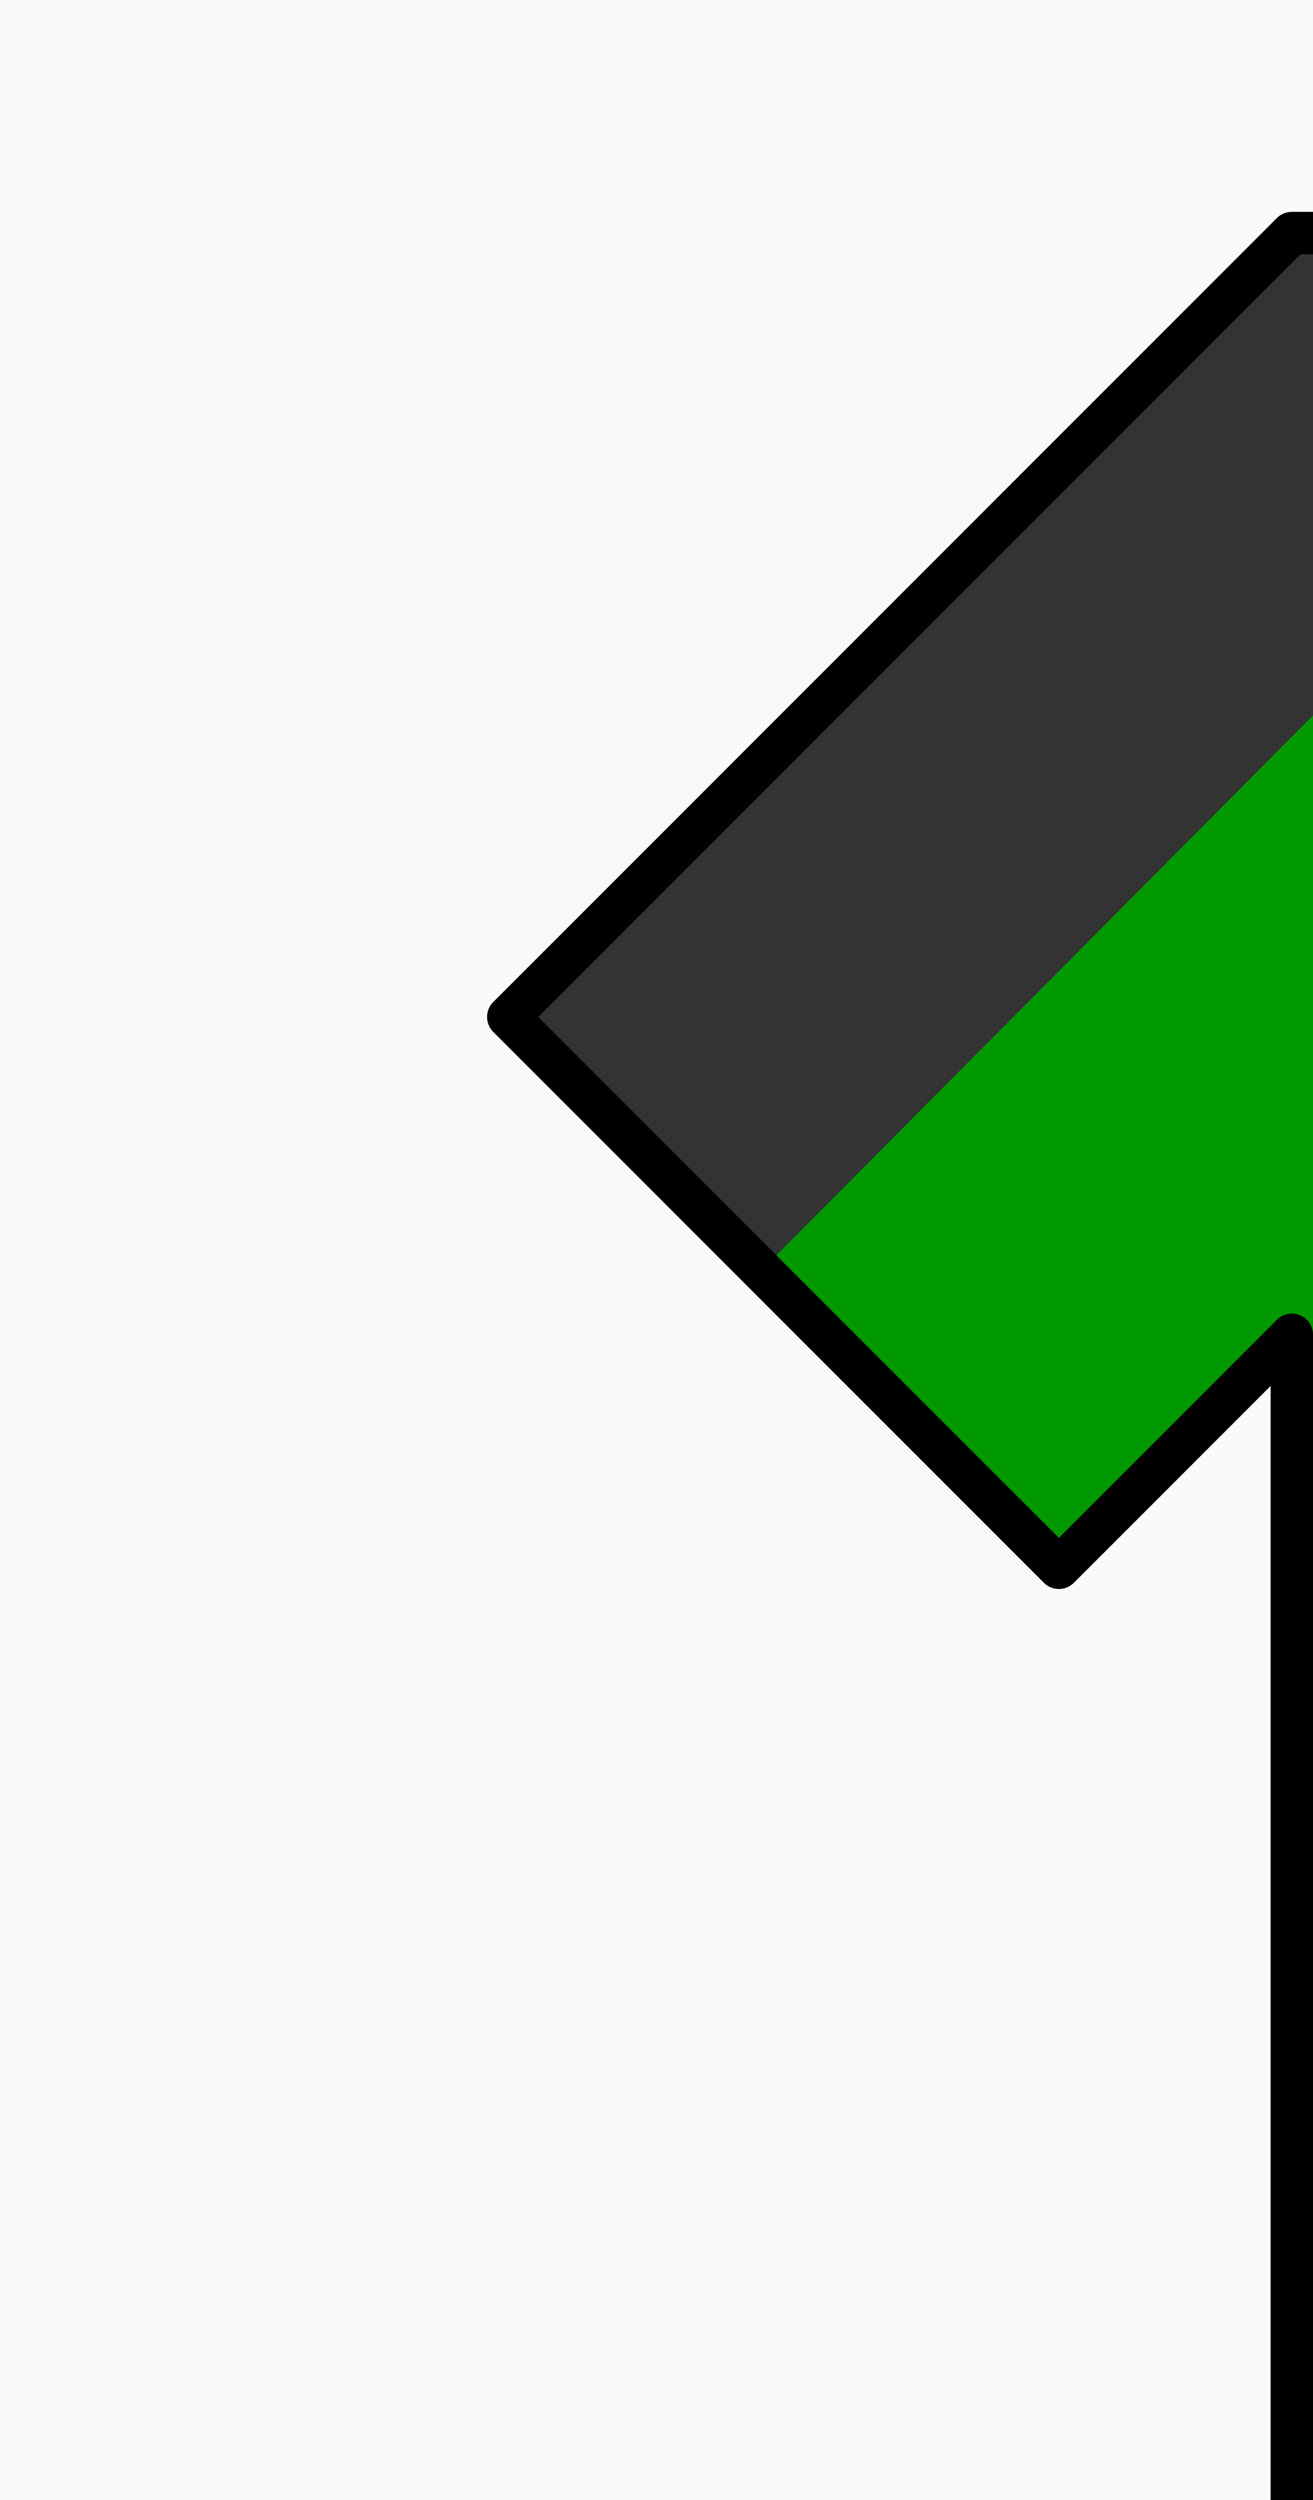
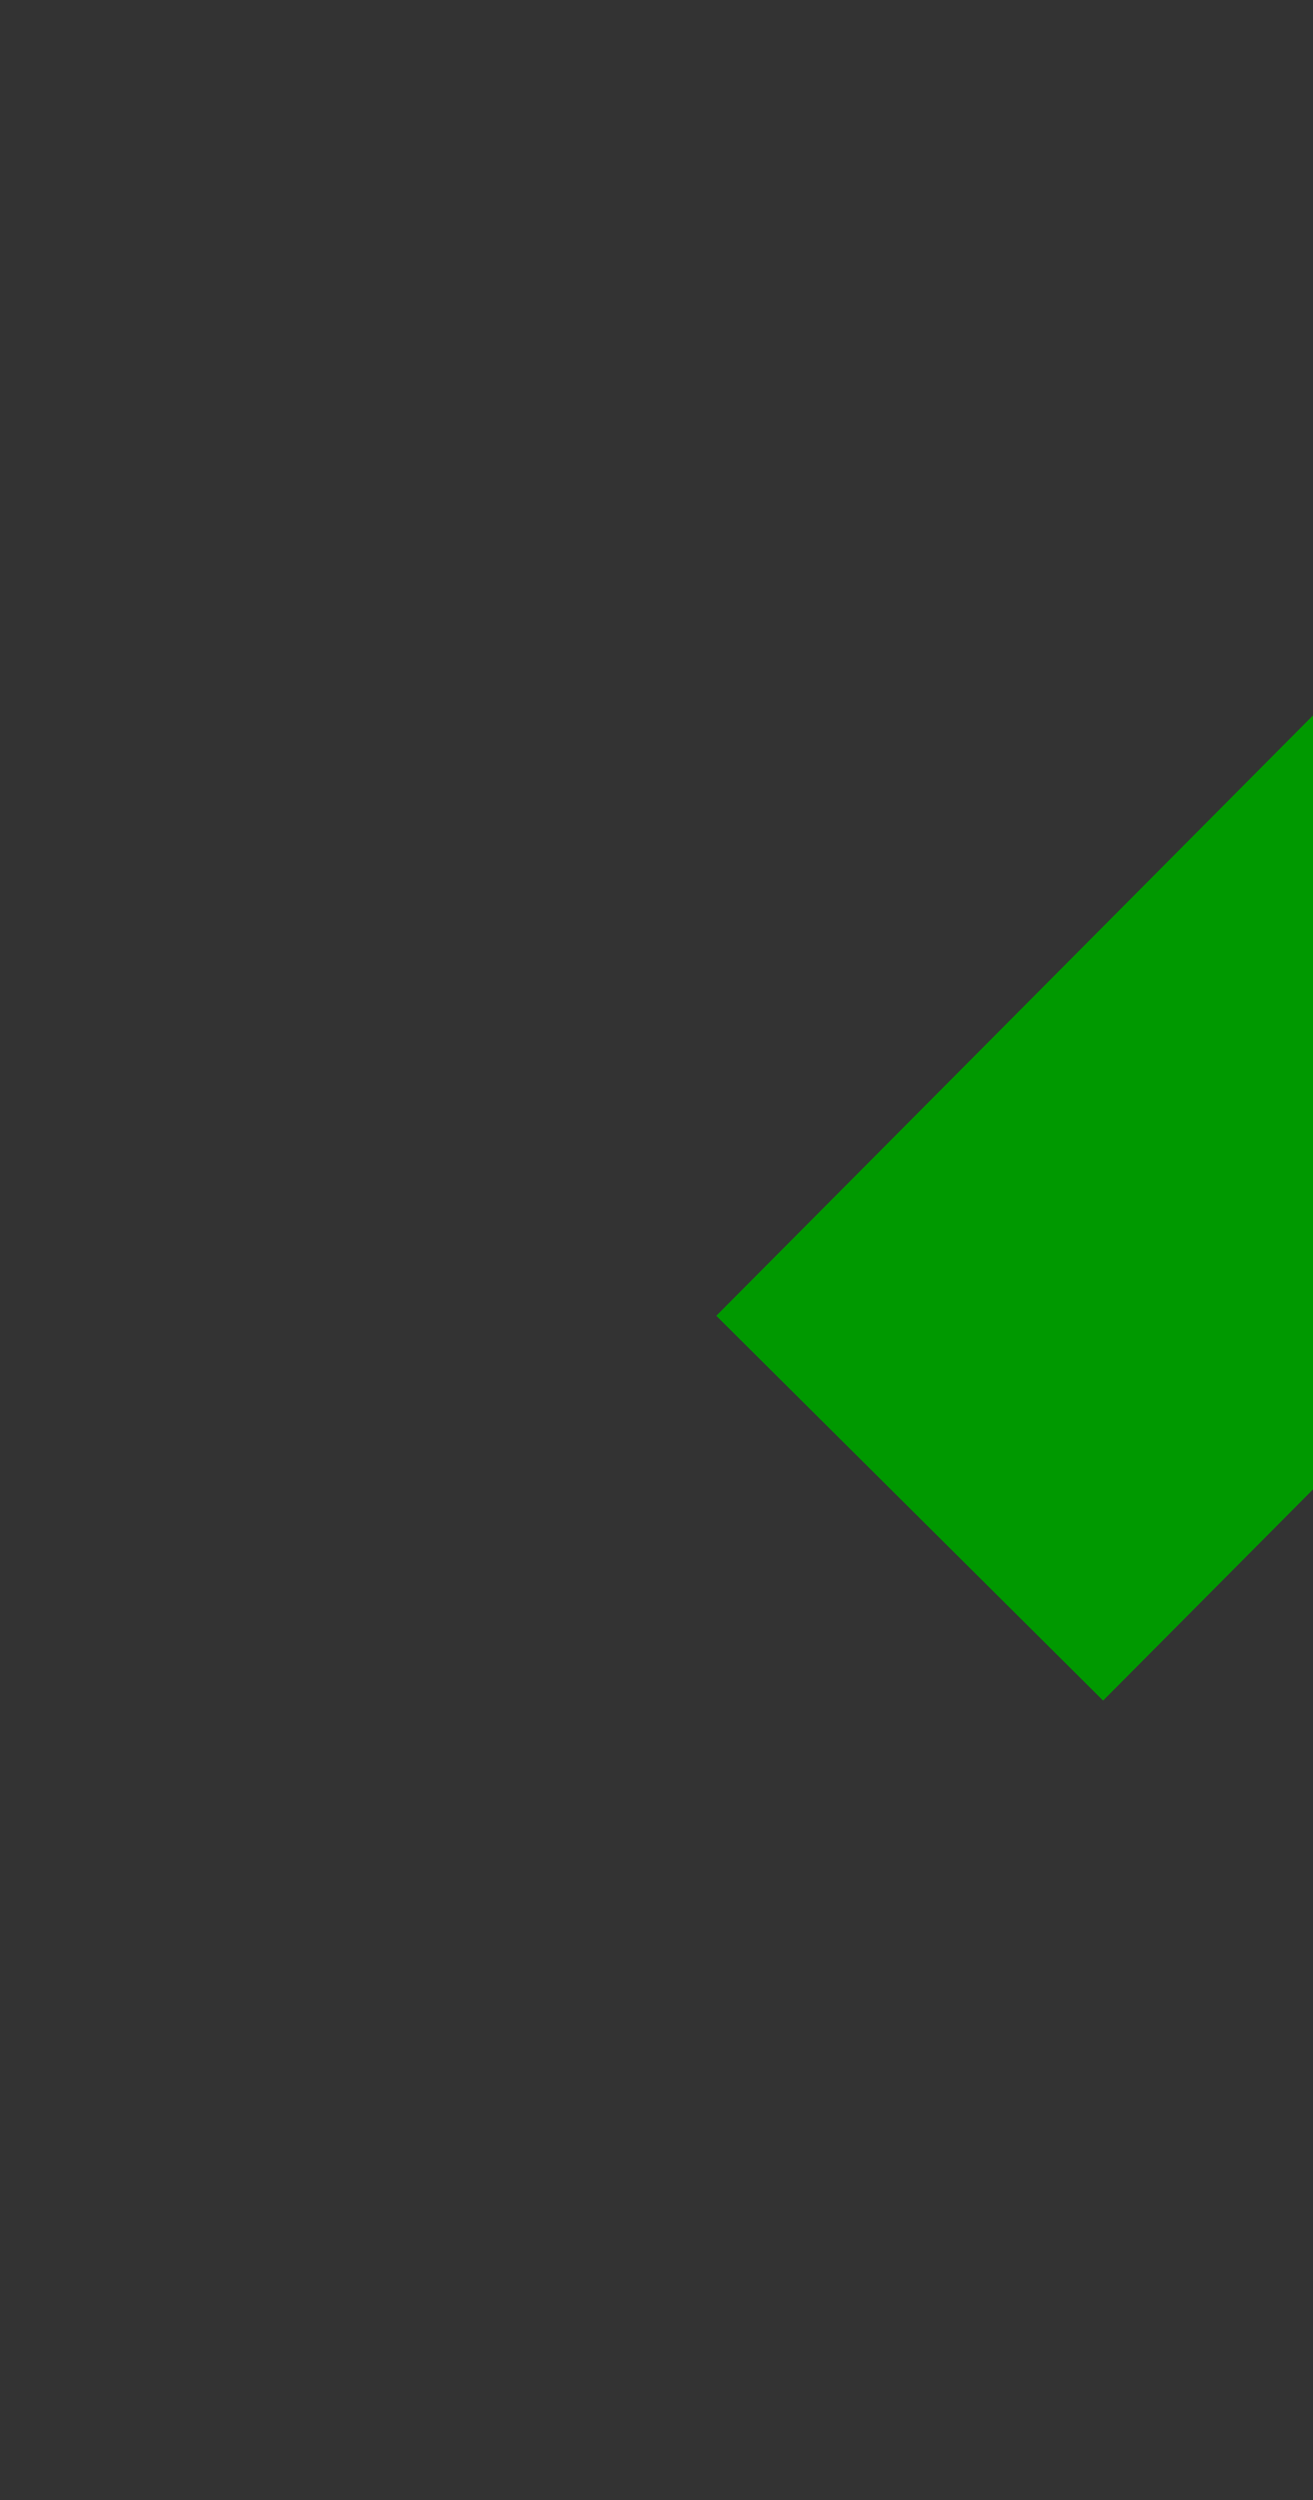
<svg xmlns="http://www.w3.org/2000/svg" xmlns:ns1="http://sodipodi.sourceforge.net/DTD/sodipodi-0.dtd" xmlns:ns2="http://www.inkscape.org/namespaces/inkscape" version="1.0" id="svg7518" ns1:version="0.32" ns1:docbase="C:\Documents and Settings\Administratör\Skrivbord\Wikipedia Kid body" ns1:docname="Kit_left_arm greenlower-grey.svg" ns2:version="0.46" ns2:export-xdpi="90" ns2:export-ydpi="90" ns2:export-filename="C:\Documents and Settings\Administratör\Skrivbord\Wikipedia Kid body\test.png" ns2:output_extension="org.inkscape.output.svg.inkscape" x="0px" y="0px" width="31px" height="59px" viewBox="0 0 31 59" enable-background="new 0 0 31 59" xml:space="preserve">
  <rect x="0" y="0" width="31" height="59" fill="#333333" stroke="none" />
  <defs id="defs2184">
    <ns2:perspective ns1:type="inkscape:persp3d" ns2:vp_x="0 : 29.5 : 1" ns2:vp_y="0 : 1000 : 0" ns2:vp_z="31 : 29.5 : 1" ns2:persp3d-origin="15.5 : 19.666667 : 1" id="perspective8" />
    <ns2:perspective id="perspective3366" ns2:persp3d-origin="372.04724 : 350.78739 : 1" ns2:vp_z="744.09448 : 526.18109 : 1" ns2:vp_y="0 : 1000 : 0" ns2:vp_x="0 : 526.18109 : 1" ns1:type="inkscape:persp3d" />
    <ns2:perspective id="perspective5581" ns2:persp3d-origin="372.04724 : 350.78739 : 1" ns2:vp_z="744.09448 : 526.18109 : 1" ns2:vp_y="0 : 1000 : 0" ns2:vp_x="0 : 526.18109 : 1" ns1:type="inkscape:persp3d" />
  </defs>
  <ns1:namedview id="base" ns2:window-width="1280" ns2:window-y="75" ns2:window-x="0" ns2:current-layer="svg7518" ns2:pageshadow="2" ns2:pageopacity="0.0" ns2:window-height="917" gridtolerance="10.0" guidetolerance="10.0" pagecolor="#ffffff" ns2:cy="39.659914" bordercolor="#666666" borderopacity="1.0" ns2:cx="-15.282216" objecttolerance="10.0" ns2:zoom="5" showgrid="false">
	</ns1:namedview>
  <rect style="fill: #009900; fill-opacity: 1; stroke: none; stroke-width: 10; stroke-linecap: round; stroke-linejoin: miter; stroke-miterlimit: 4; stroke-dasharray: none; stroke-opacity: 1;" id="rect9425" width="12.881" height="43.476" x="33.892" y="-33.38" transform="matrix(0.709, 0.705, -0.705, 0.709, 0, 0)" />
  <a id="a3156" style="fill: rgb(249, 249, 249); fill-opacity: 1;">
-     <path id="rect7529" ns1:nodetypes="cccccccccc" ns2:export-xdpi="90" ns2:export-ydpi="90" fill="#FFFFFF" stroke="#000000" stroke-linecap="square" stroke-linejoin="round" d="   M-1.5-9.5l0.188,73.781H30.5V31.5L25,37L12,24L30.5,5.5h5v-15H-1.5z" style="fill: rgb(249, 249, 249); fill-opacity: 1;" />
-   </a>
+     </a>
</svg>